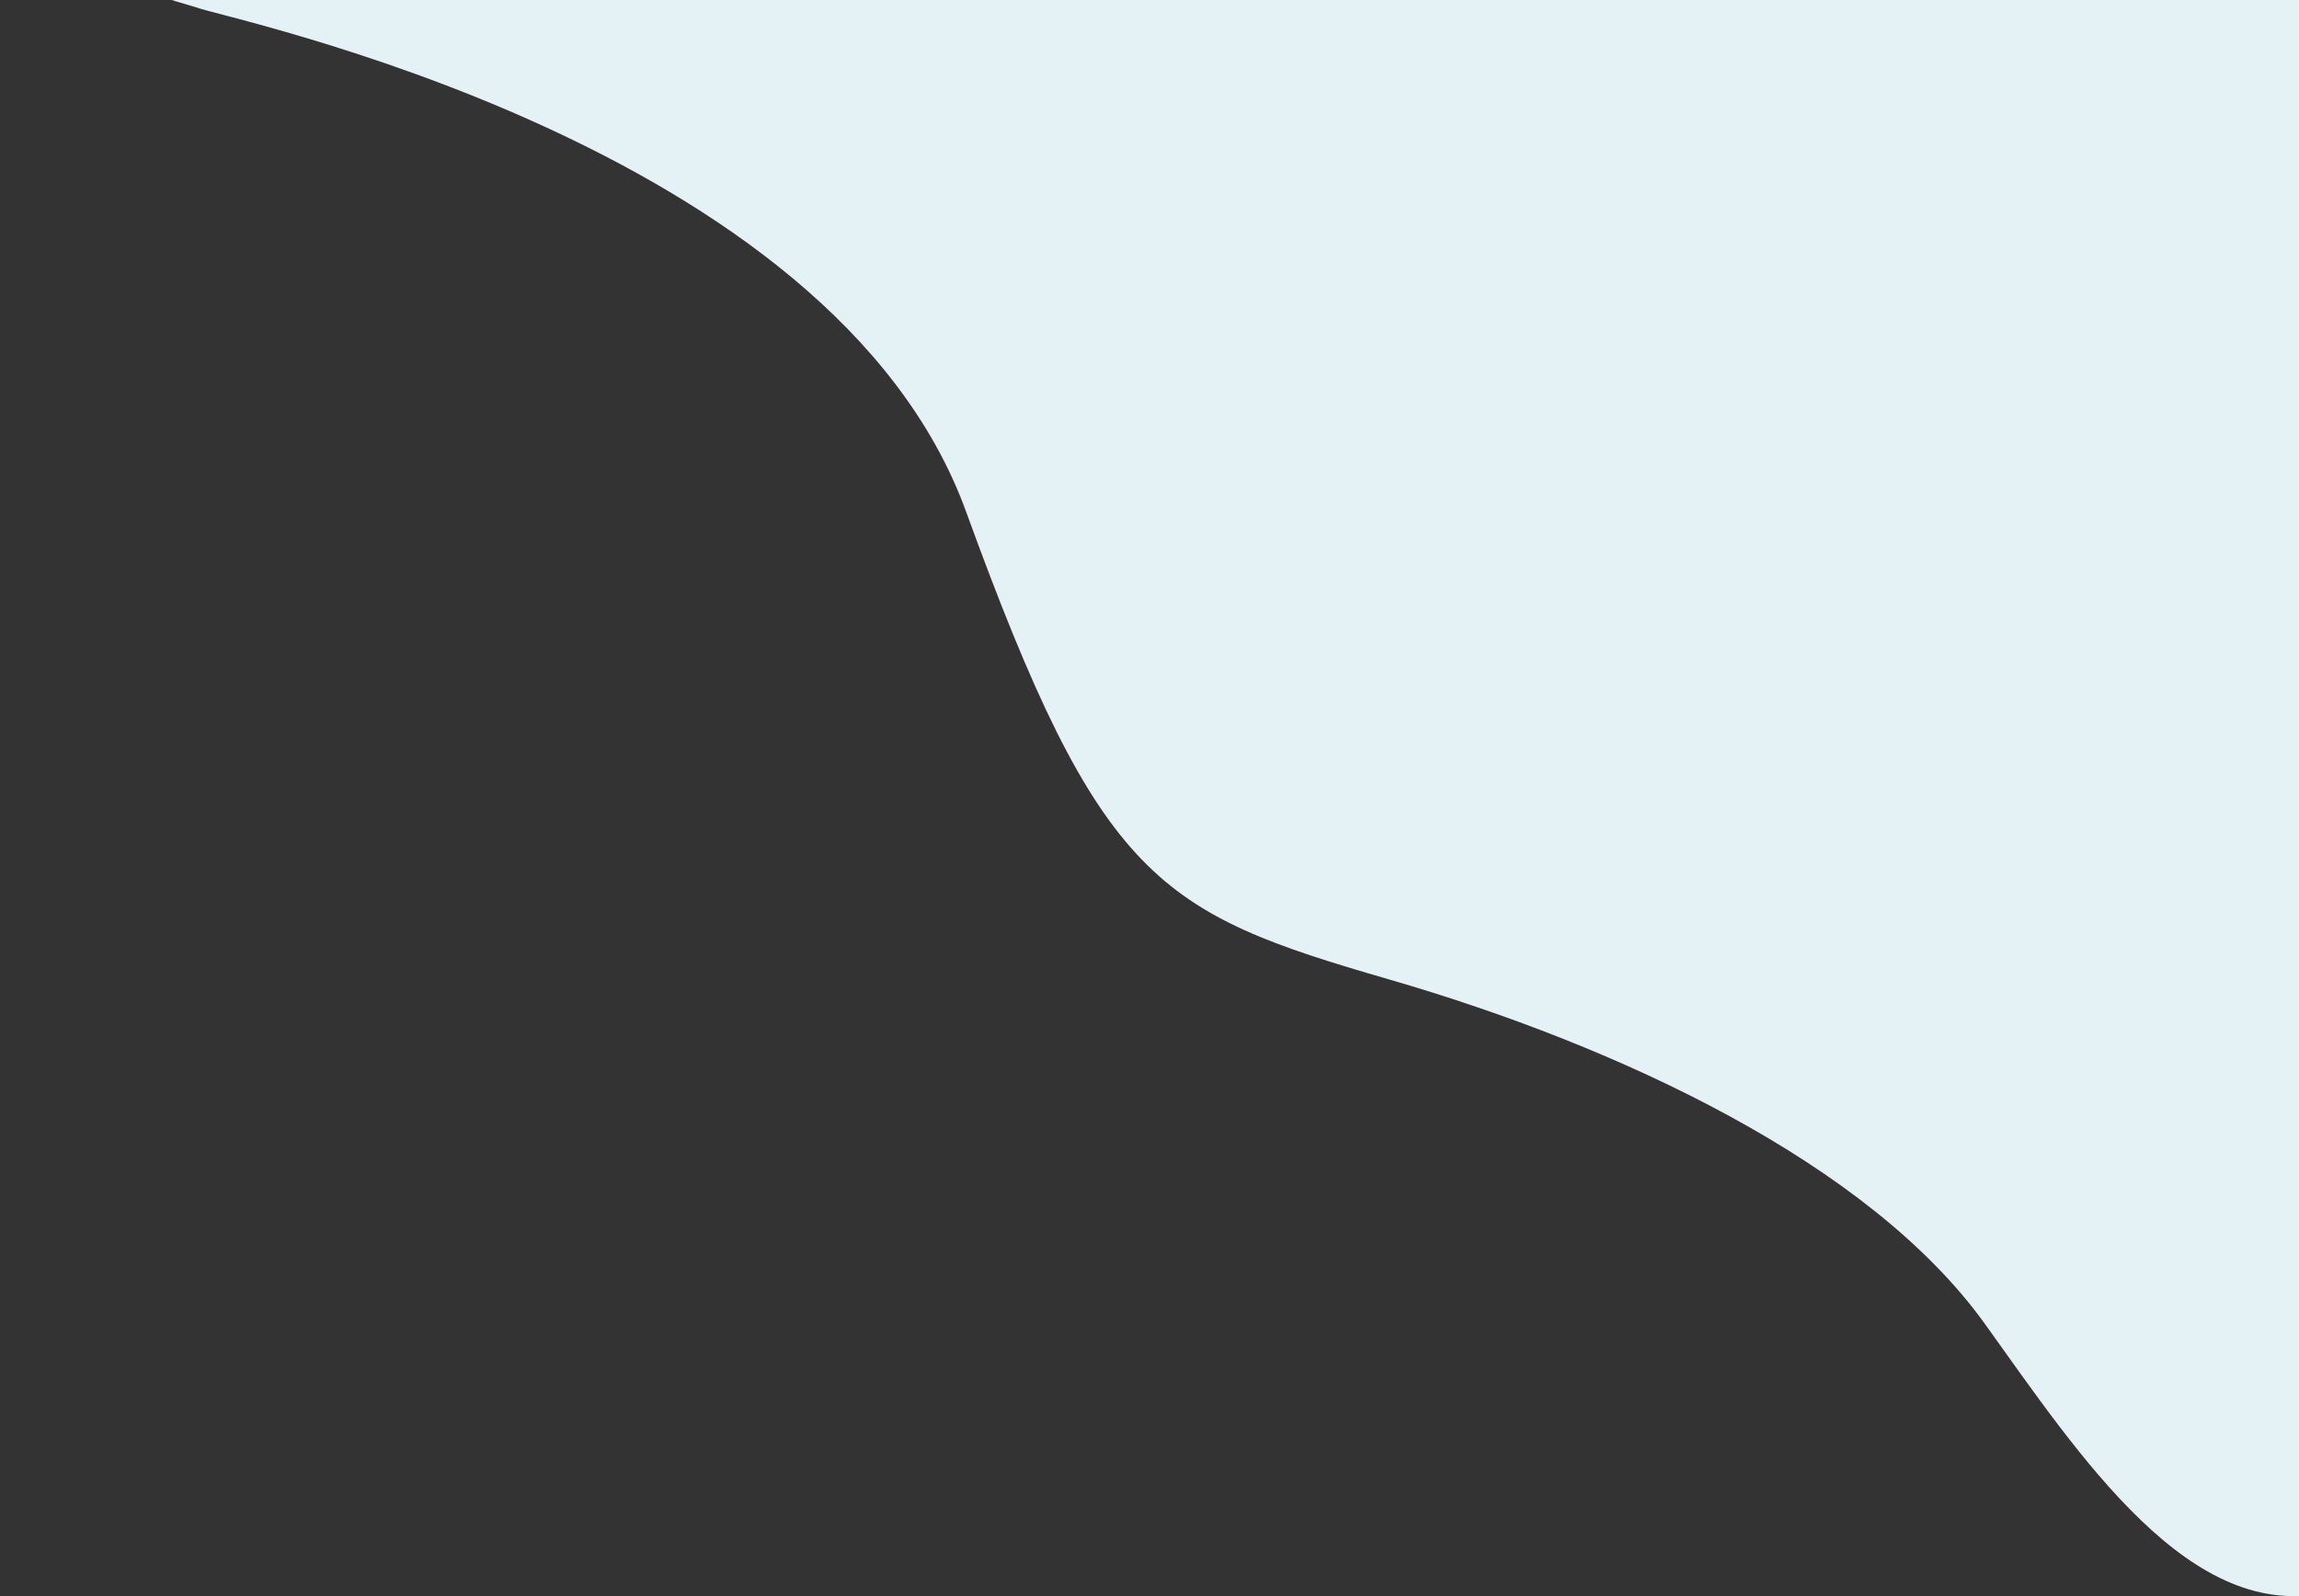
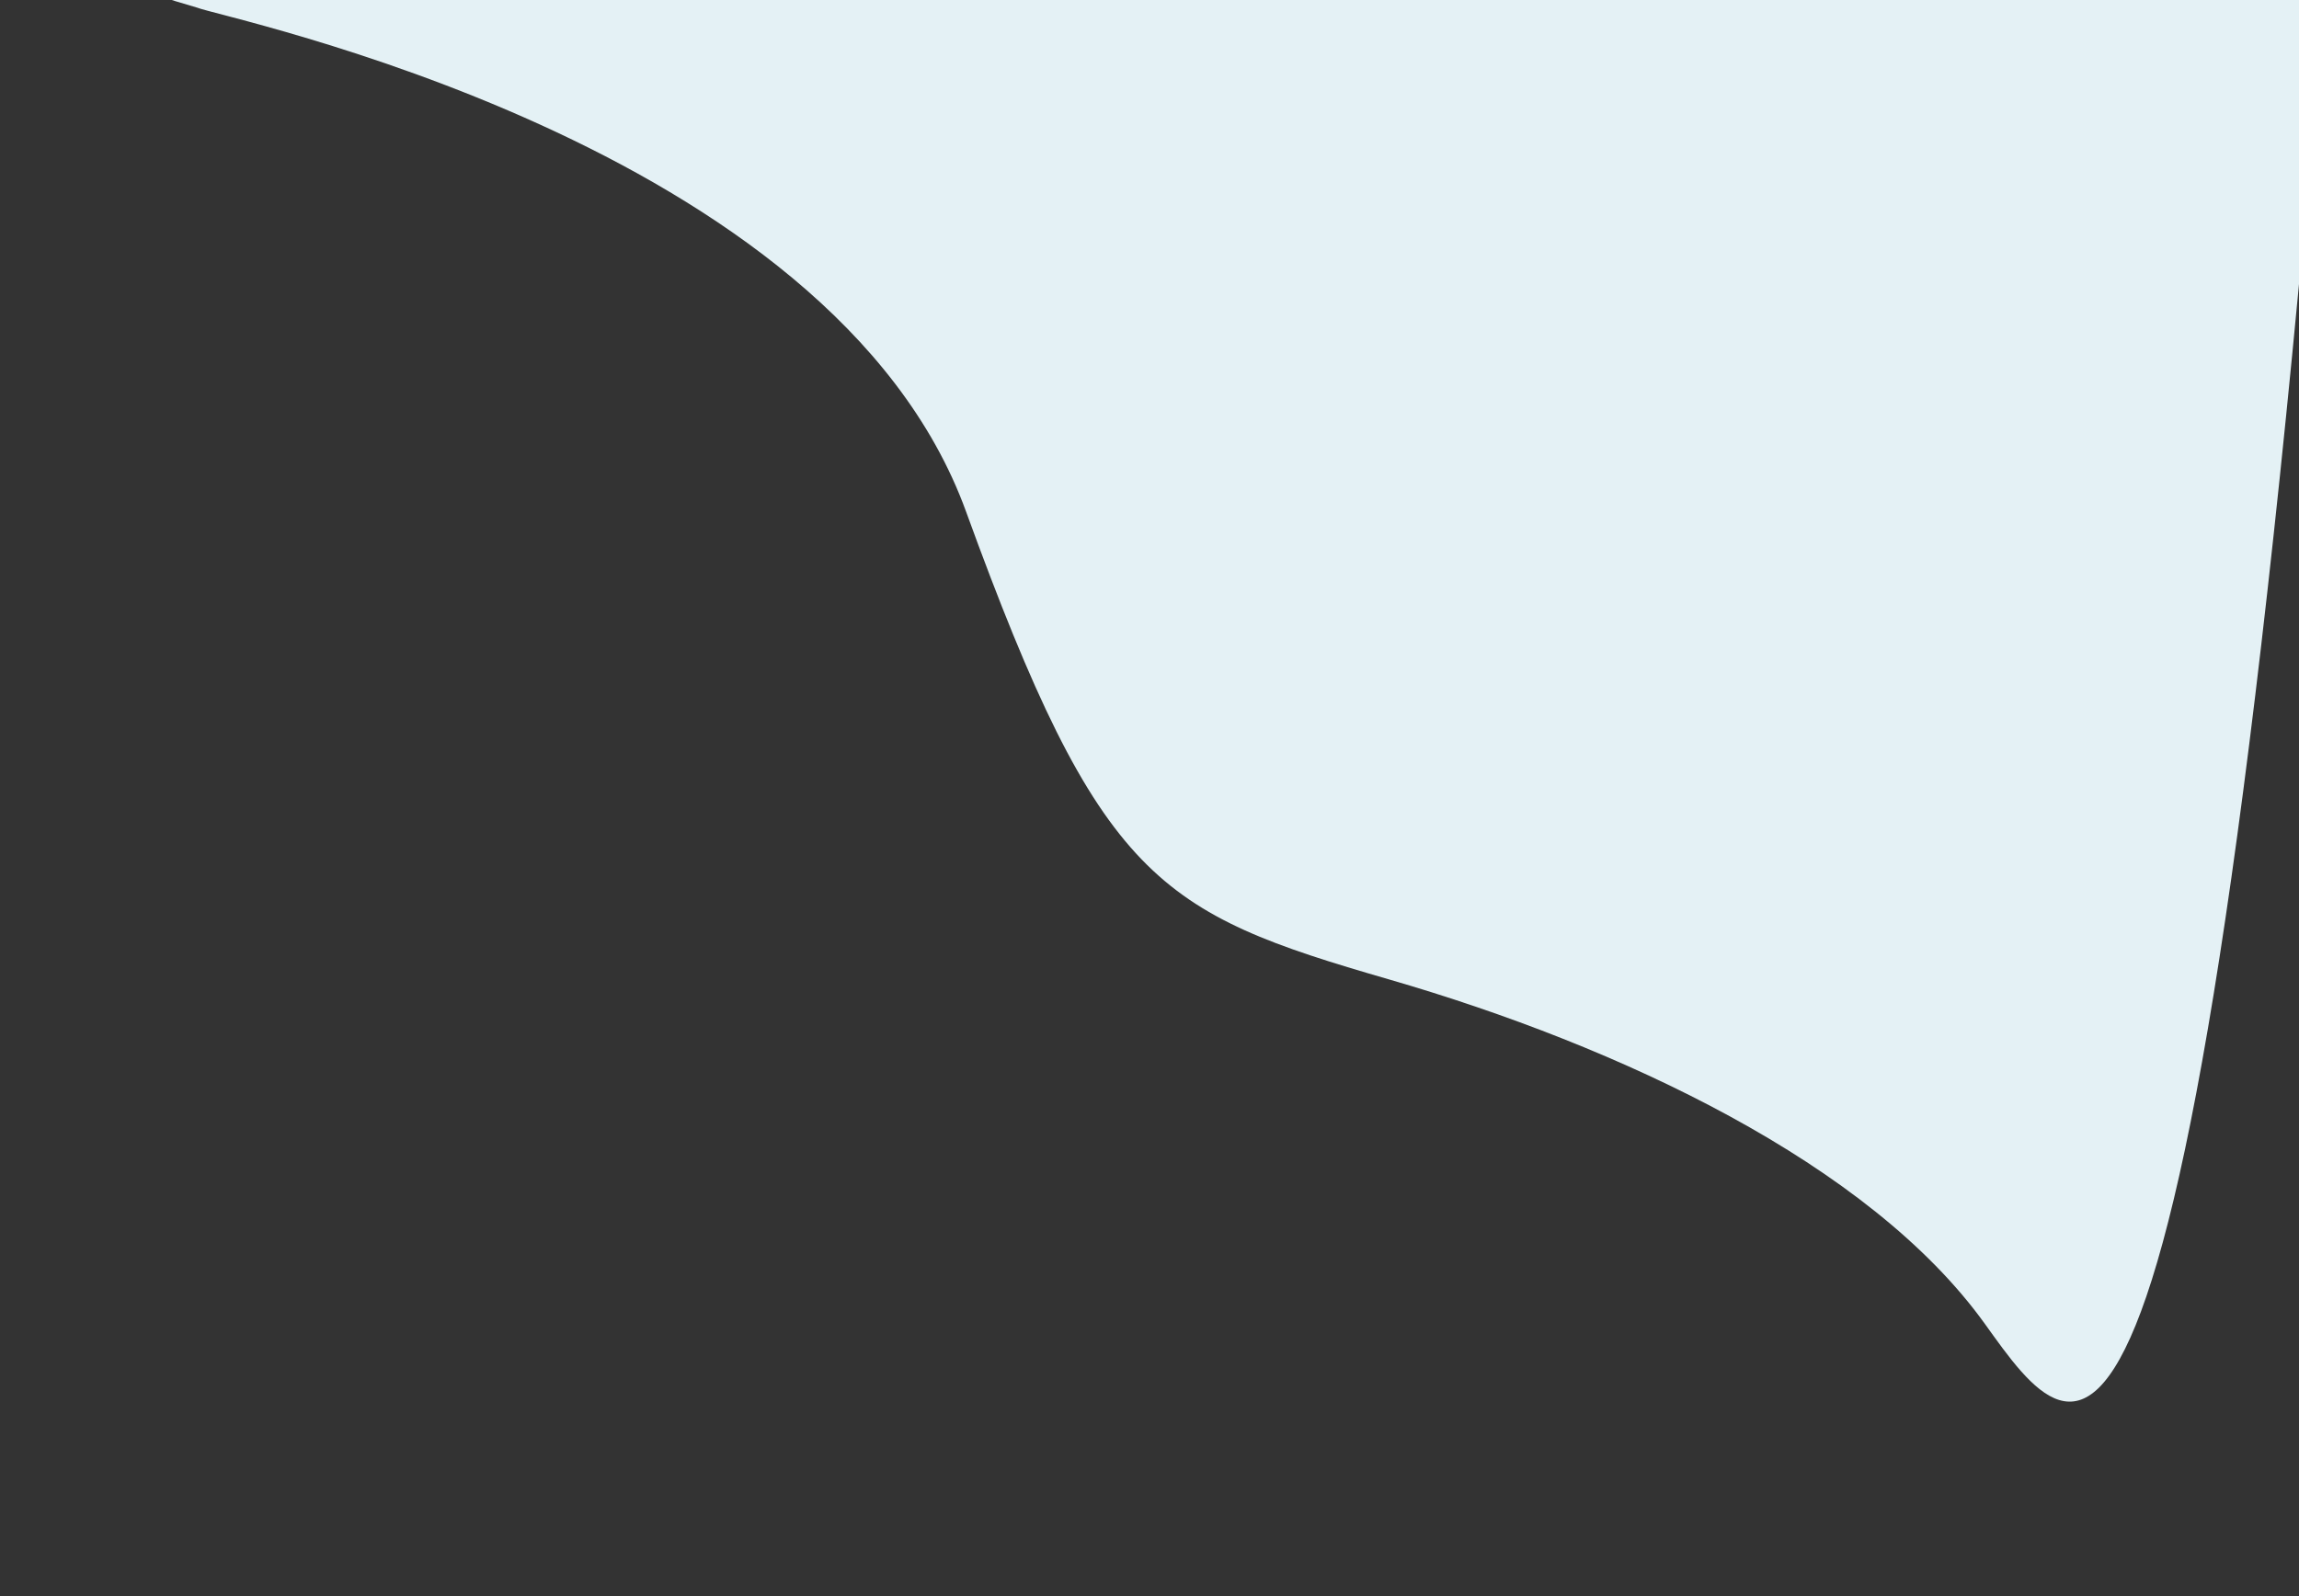
<svg xmlns="http://www.w3.org/2000/svg" width="720" height="500" viewBox="0 0 720 500" fill="none">
  <rect x="0" y="0" width="720" height="500" fill="#333333" stroke="none" />
-   <path d="M302.536 160.232C260.392 44.261 69.237 5.604 61.711 2.382C24.384 -8.313 5.017 -20.329 0 -25H730V498.482C686.351 509.757 651.164 455.851 621.629 414.725C585.505 364.424 507.237 327.747 434.99 306.807C362.742 285.868 344.68 276.204 302.536 160.232Z" fill="#E4F1F5" />
+   <path d="M302.536 160.232C260.392 44.261 69.237 5.604 61.711 2.382C24.384 -8.313 5.017 -20.329 0 -25H730C686.351 509.757 651.164 455.851 621.629 414.725C585.505 364.424 507.237 327.747 434.99 306.807C362.742 285.868 344.68 276.204 302.536 160.232Z" fill="#E4F1F5" />
</svg>